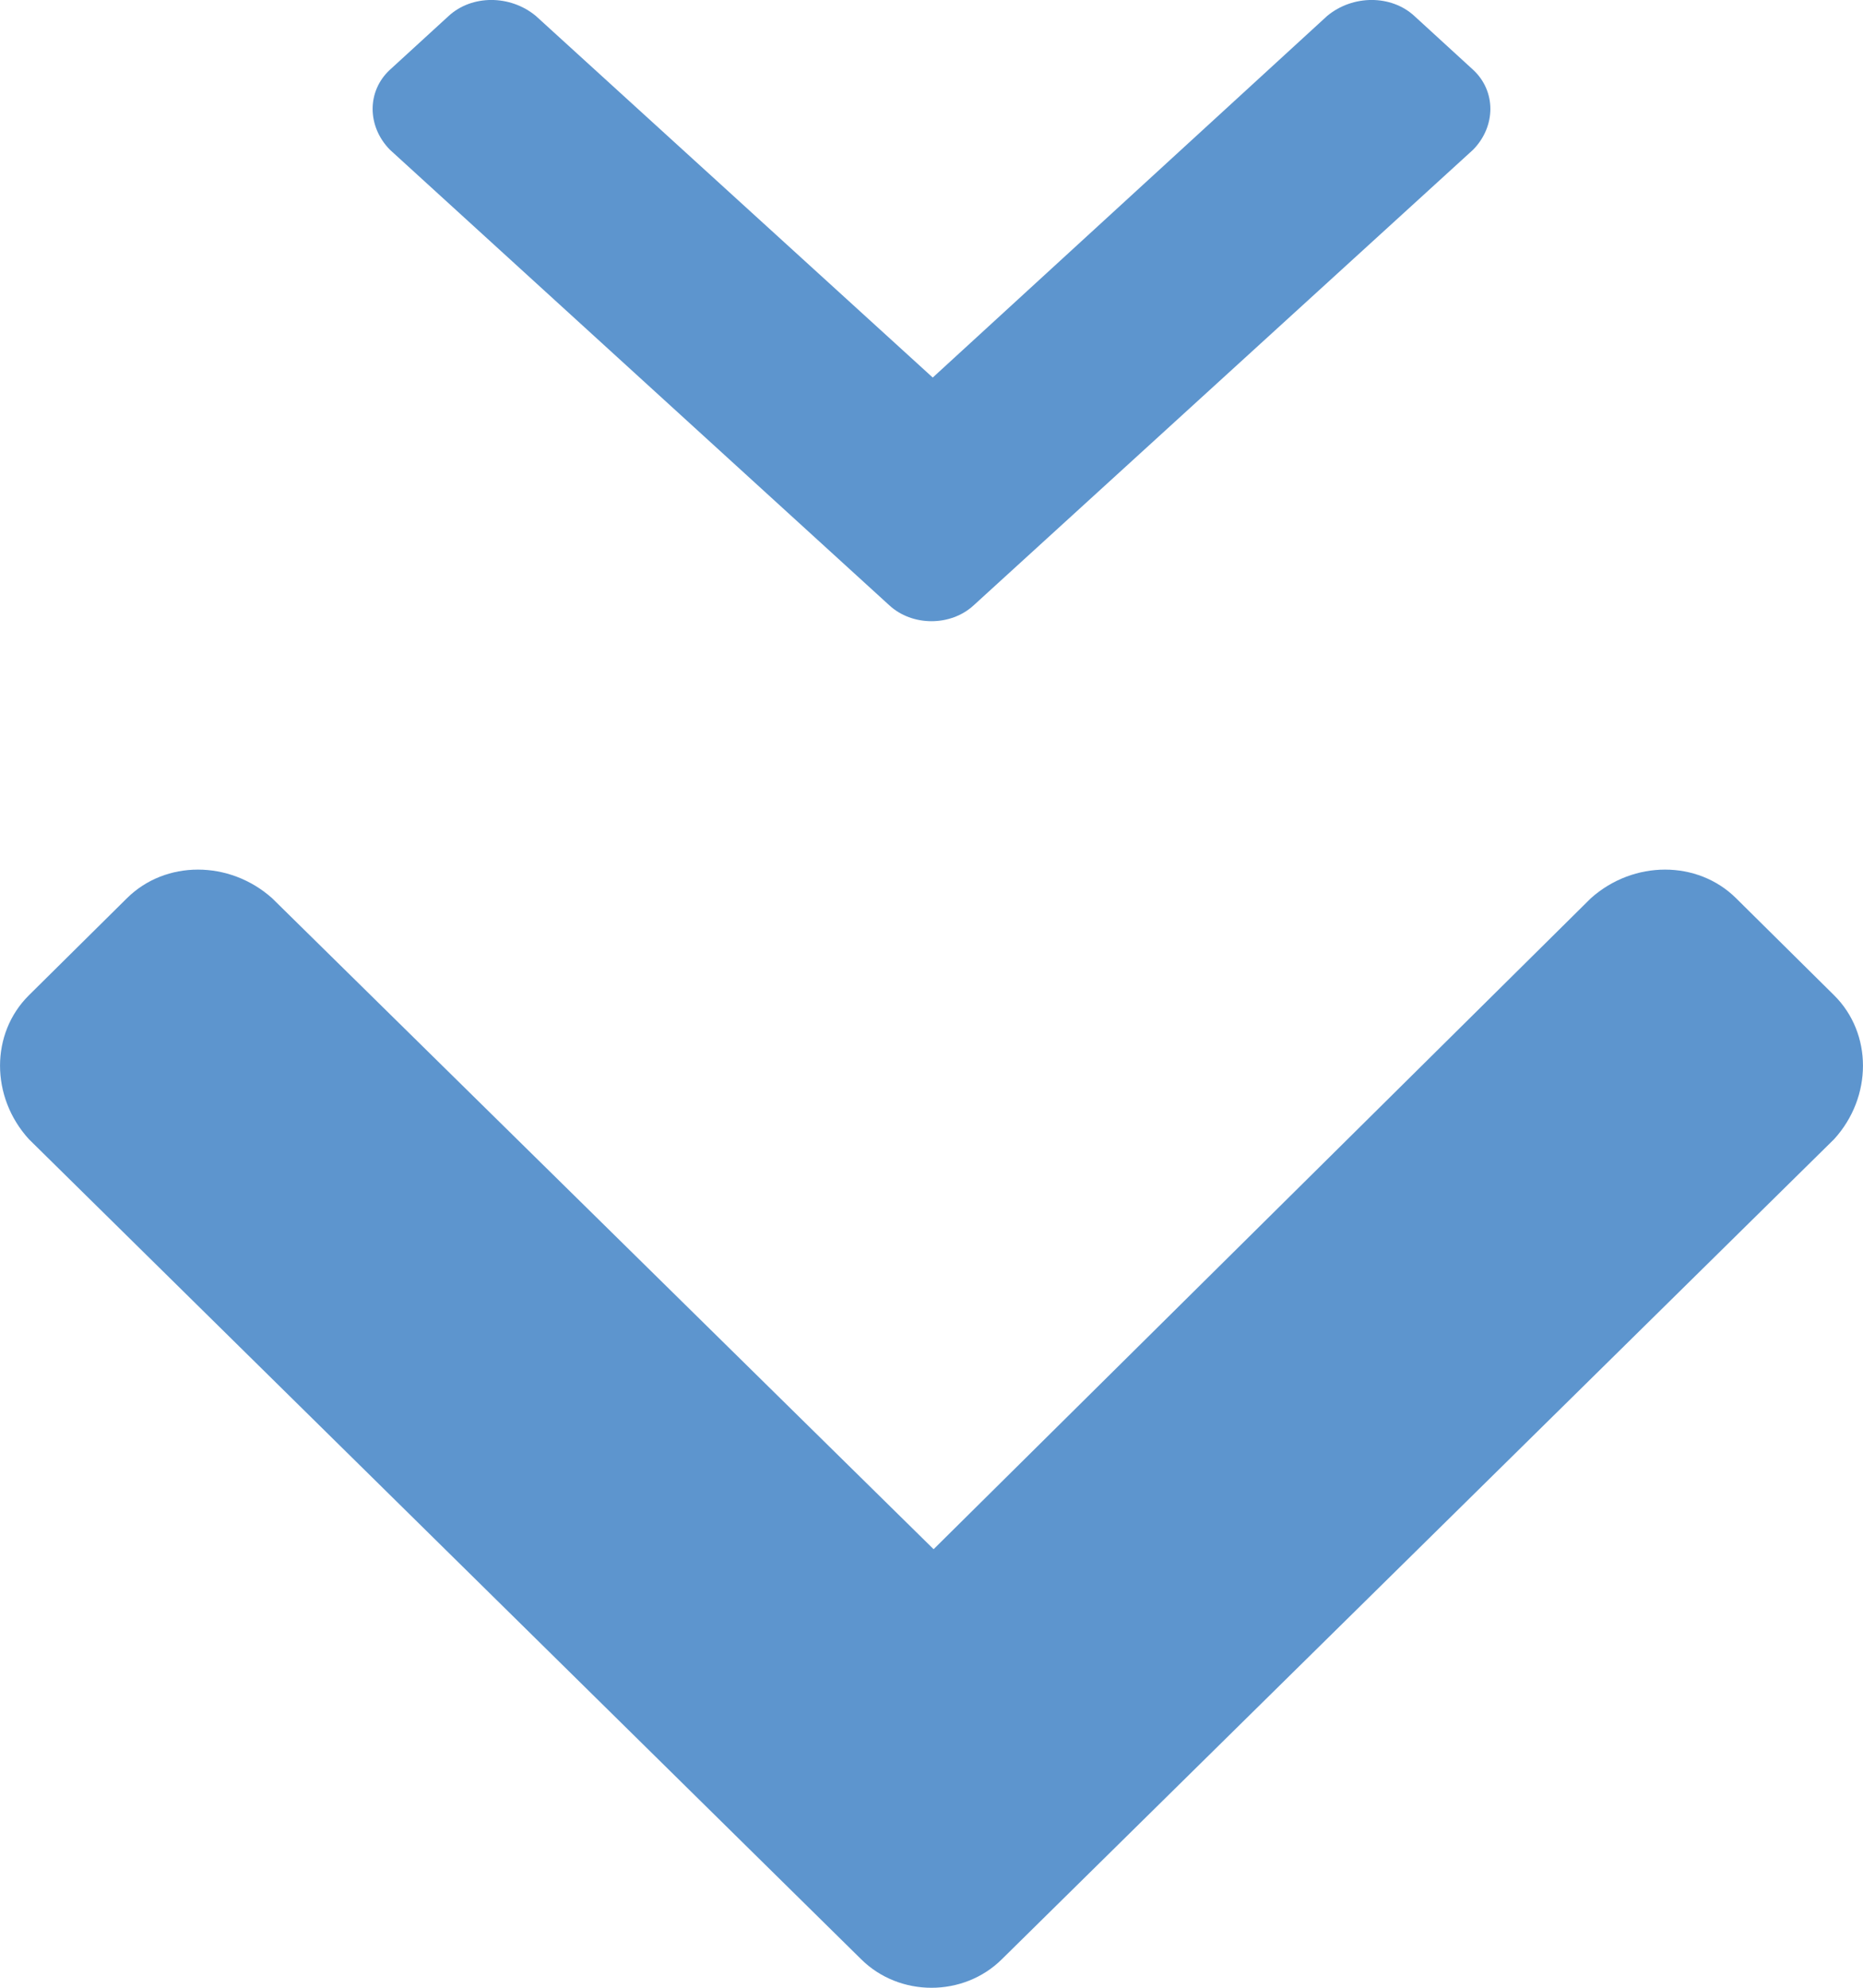
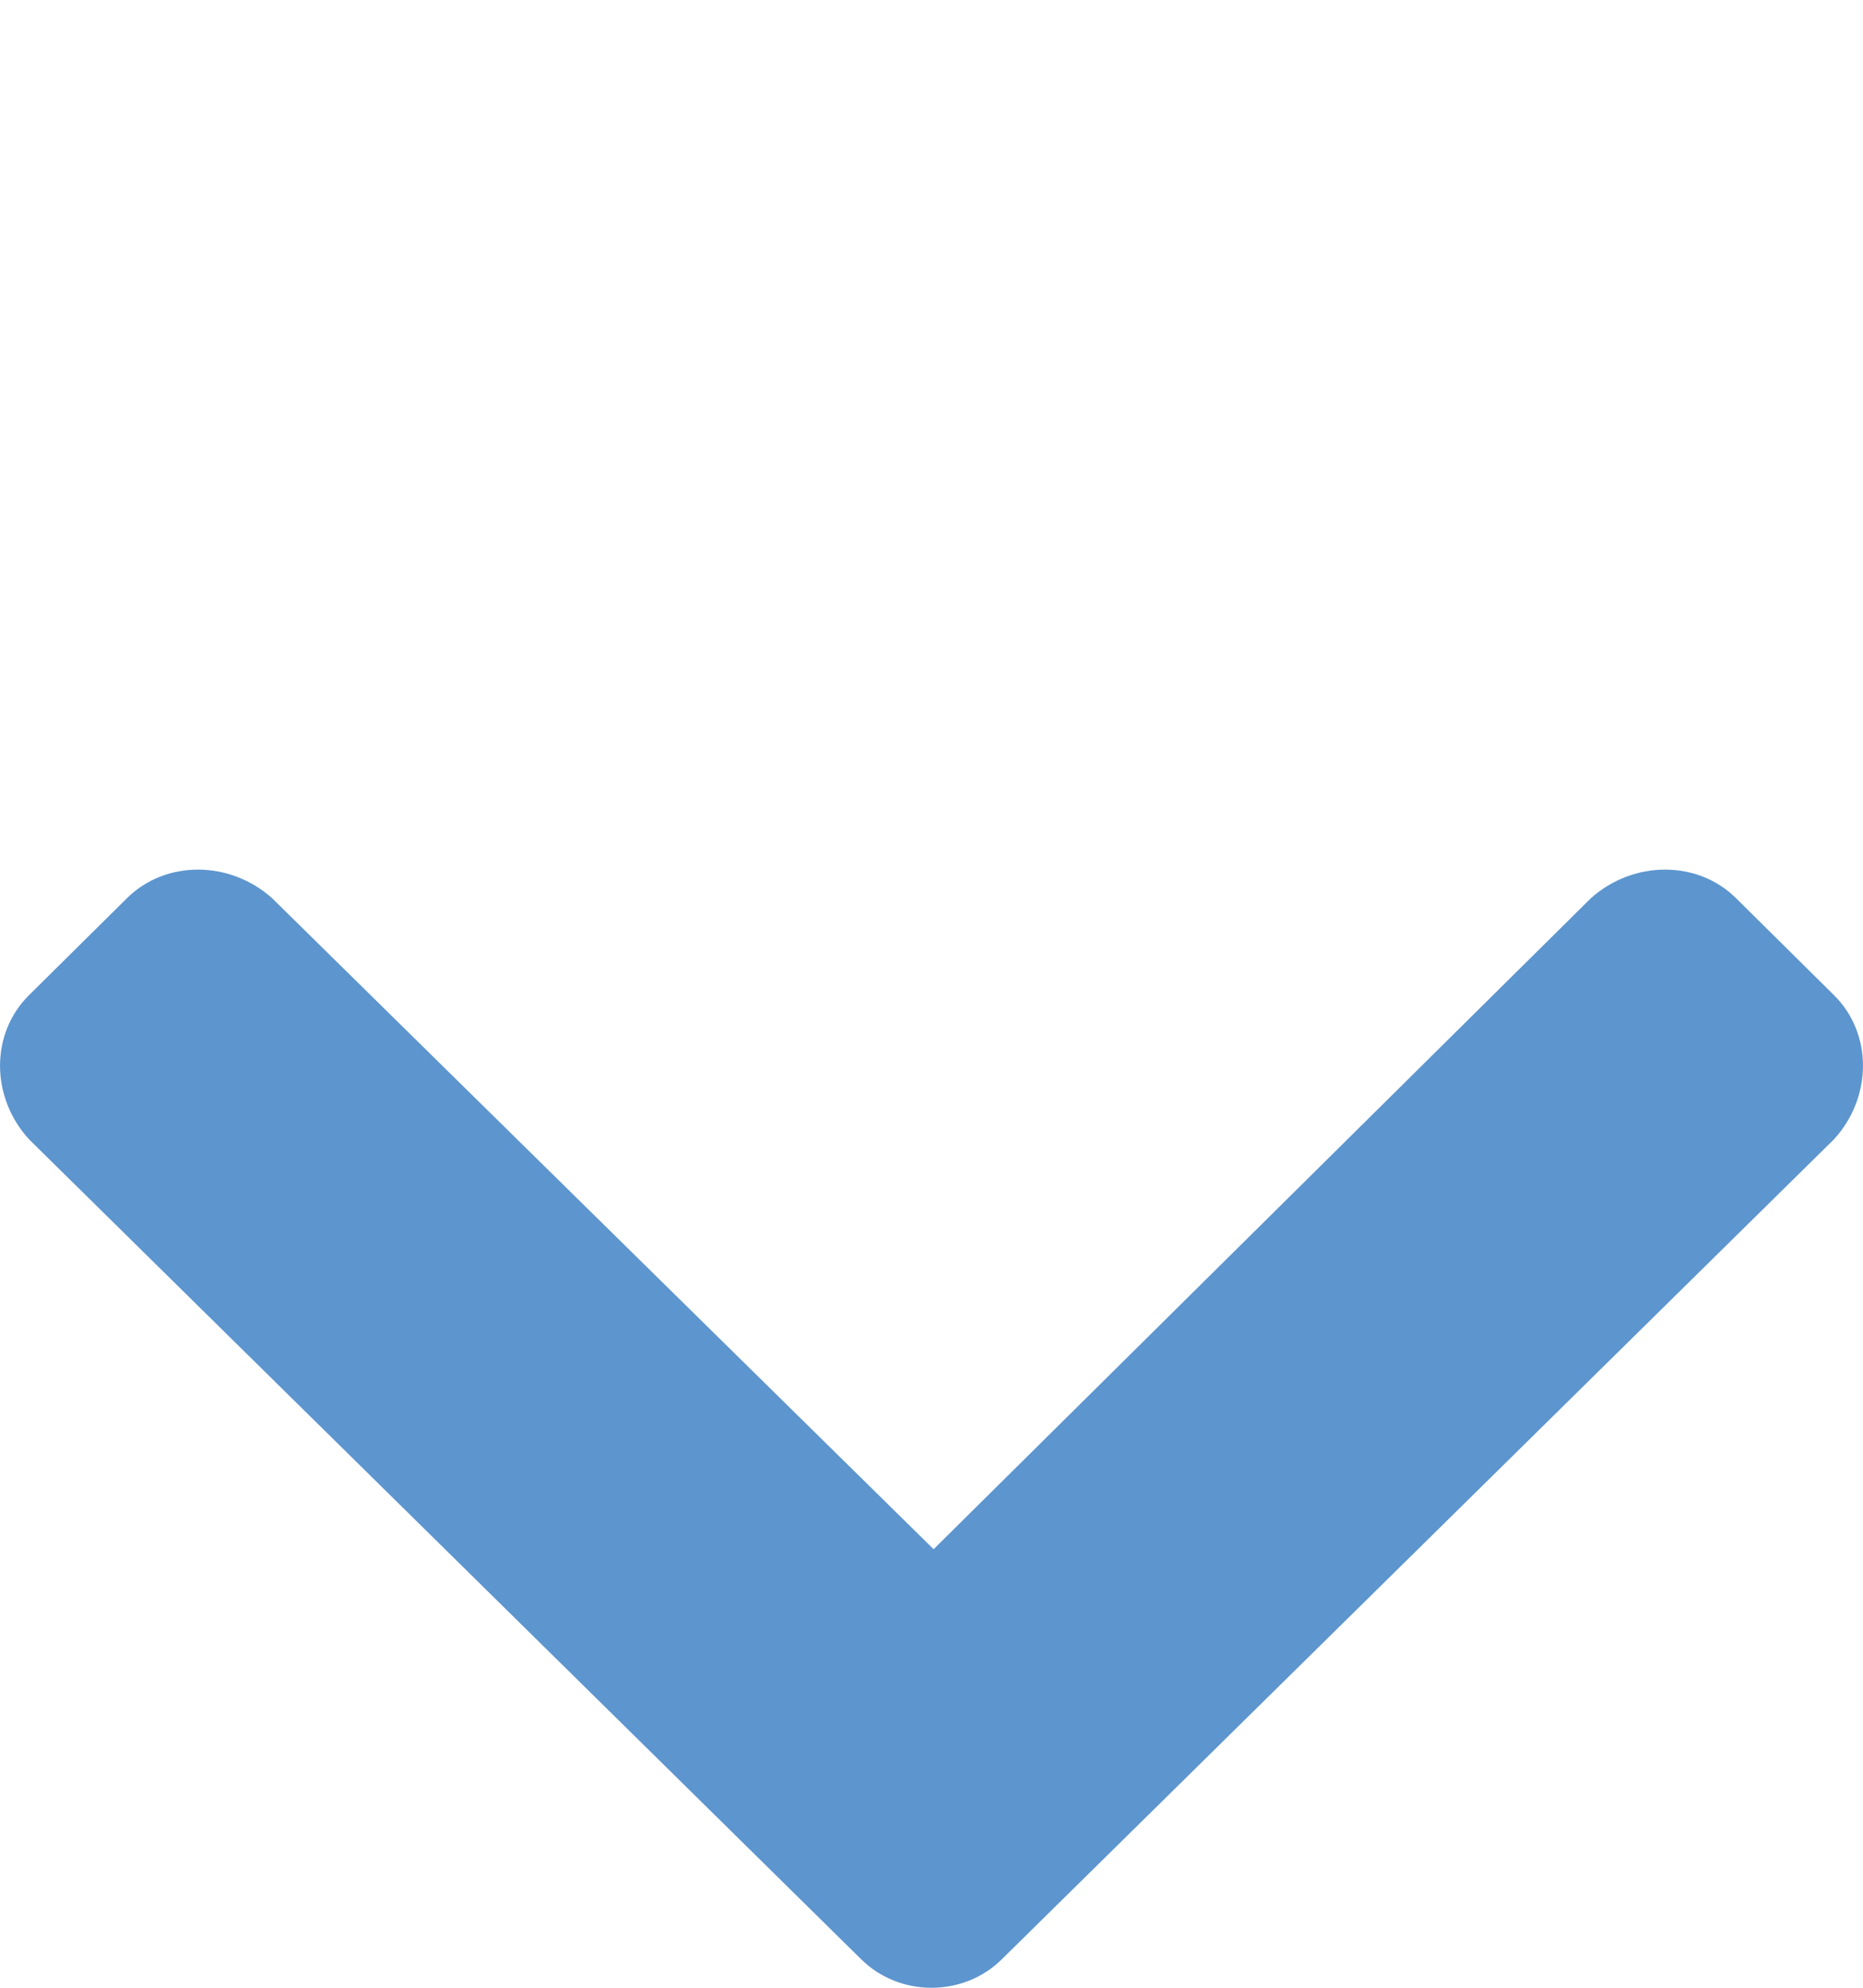
<svg xmlns="http://www.w3.org/2000/svg" width="15" height="16" viewBox="0 0 15 16" fill="none">
  <path d="M6.933 15.77C7.242 16.077 7.758 16.077 8.067 15.77L14.768 9.169C15.077 8.829 15.077 8.319 14.768 8.012L13.978 7.23C13.668 6.923 13.153 6.923 12.809 7.23L7.517 12.47L2.191 7.23C1.847 6.923 1.332 6.923 1.022 7.23L0.232 8.012C-0.077 8.319 -0.077 8.829 0.232 9.169L6.933 15.77Z" fill="#5D95CE" />
-   <path d="M7.16 4.872C7.345 5.043 7.655 5.043 7.84 4.872L11.861 1.205C12.046 1.016 12.046 0.733 11.861 0.562L11.387 0.128C11.201 -0.043 10.892 -0.043 10.686 0.128L7.51 3.039L4.314 0.128C4.108 -0.043 3.799 -0.043 3.613 0.128L3.139 0.562C2.954 0.733 2.954 1.016 3.139 1.205L7.16 4.872Z" fill="#5D95CE" />
</svg>